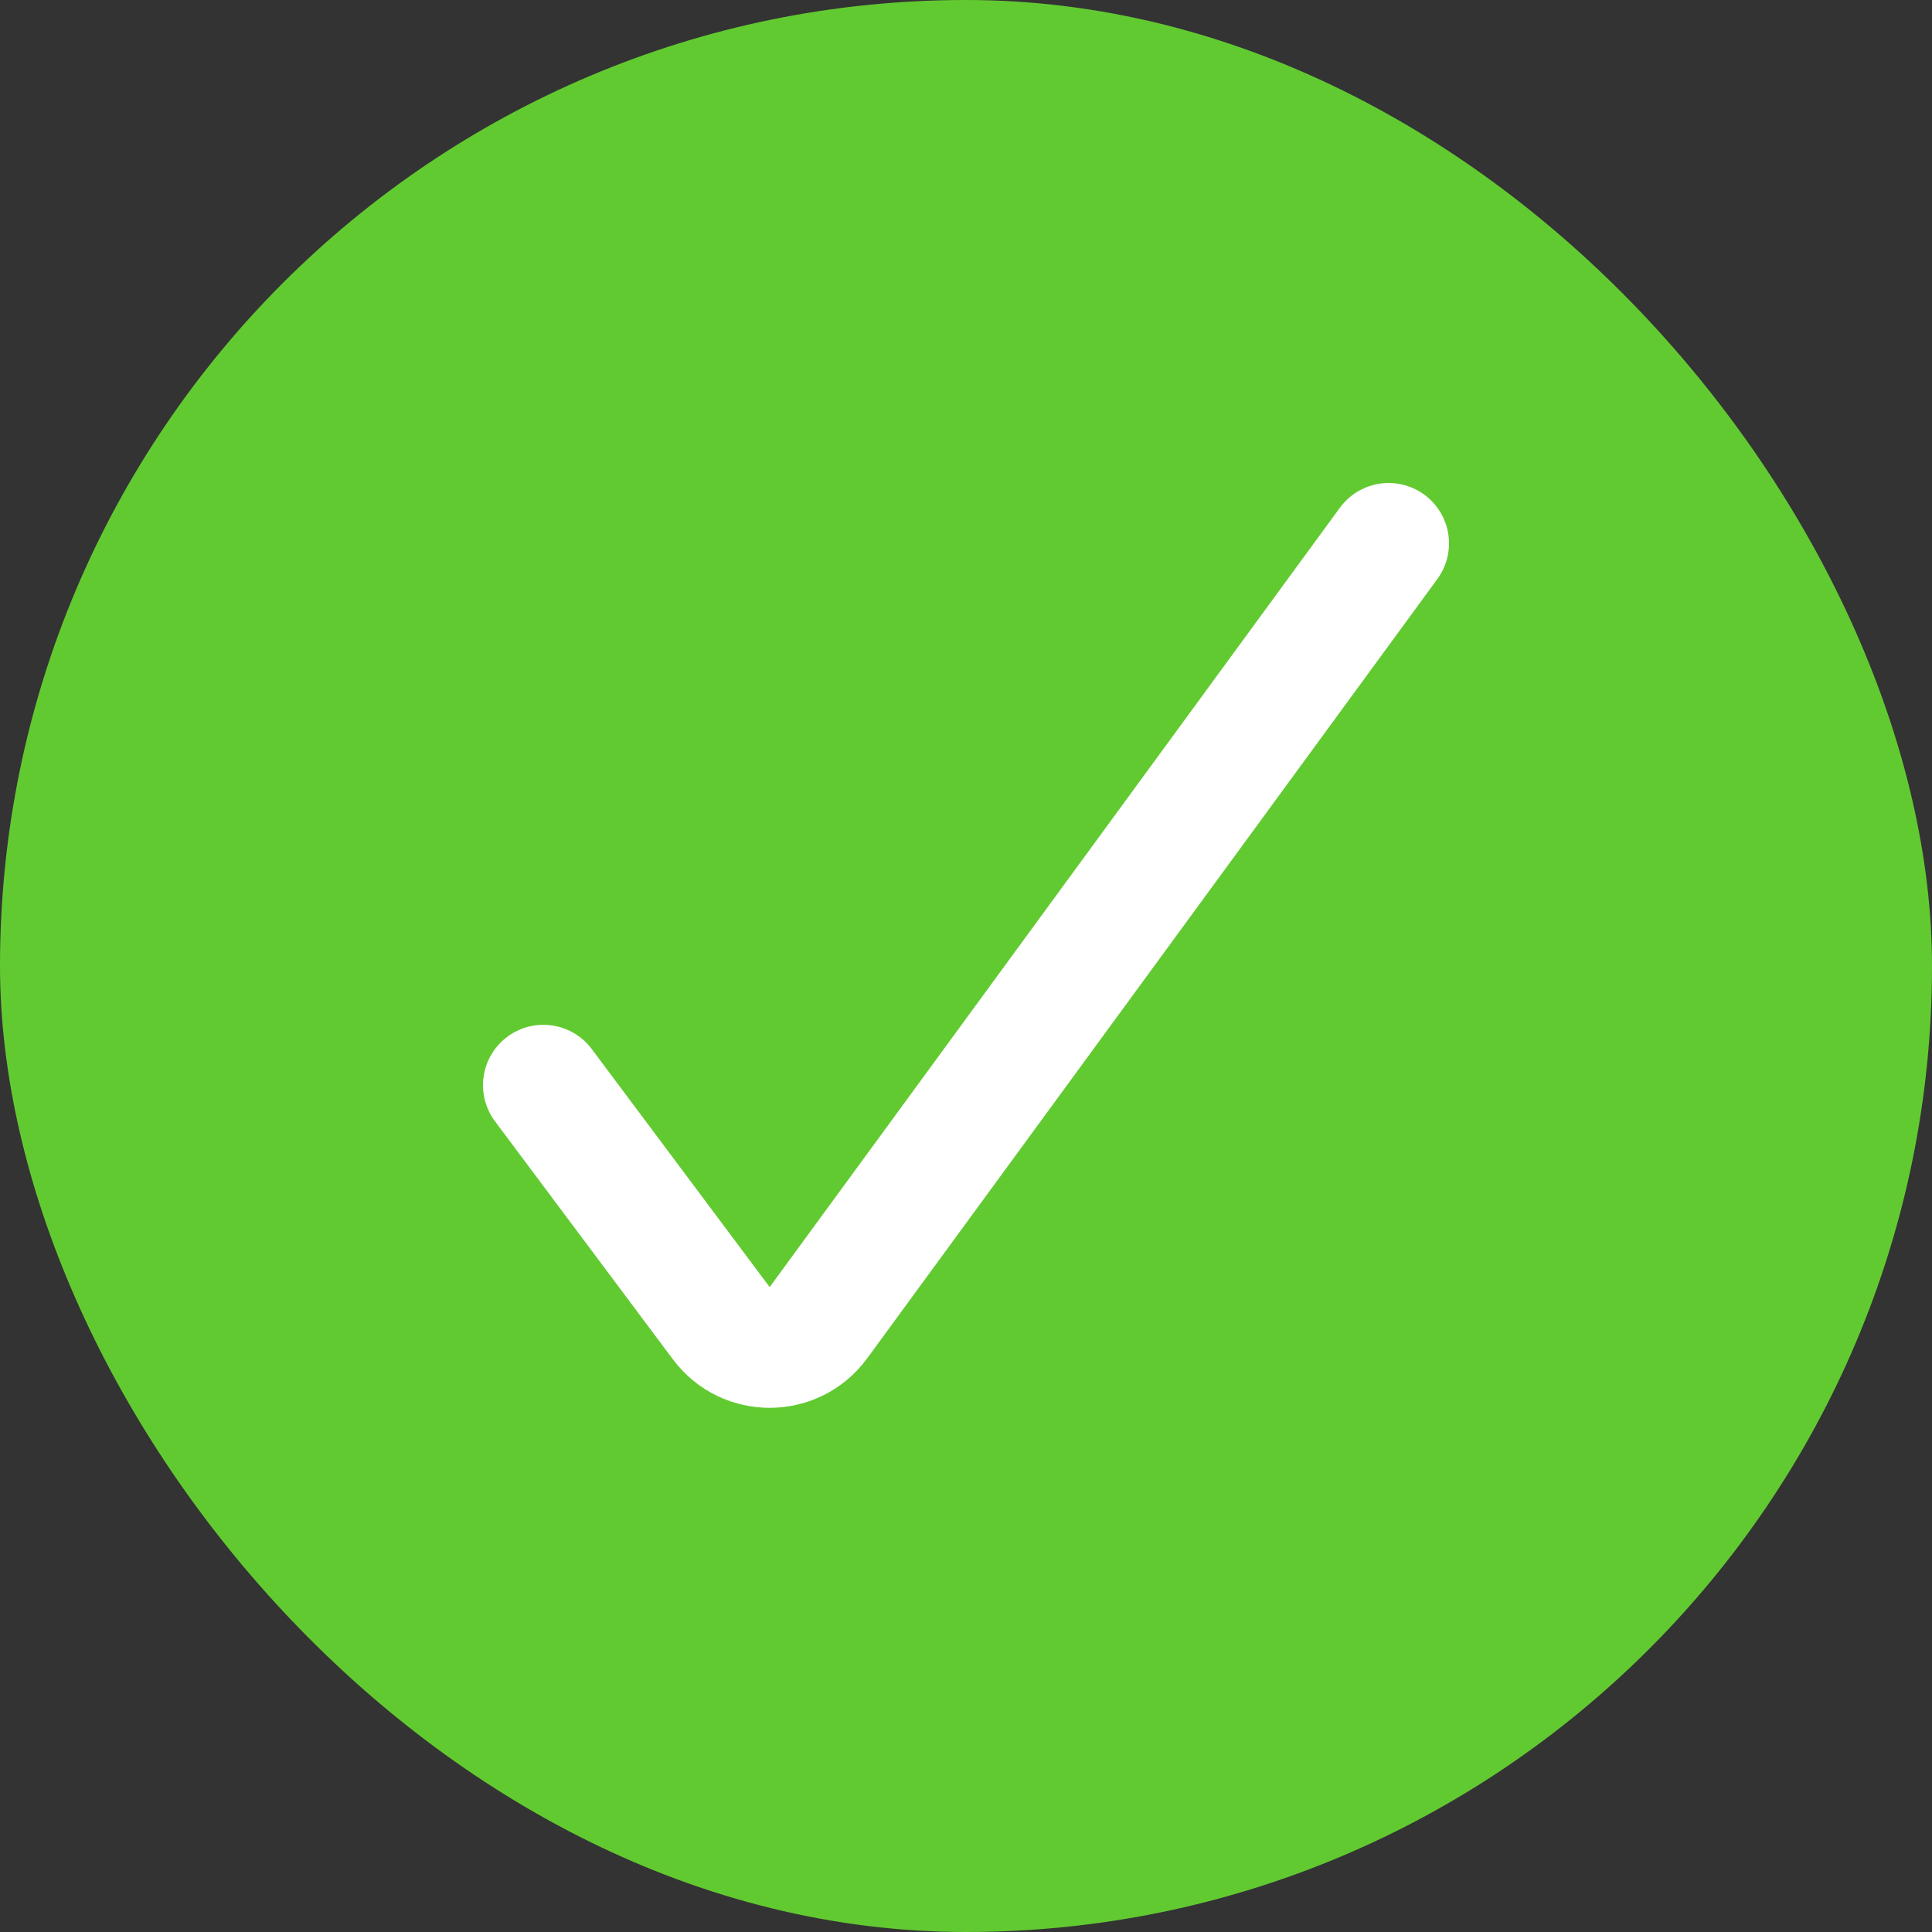
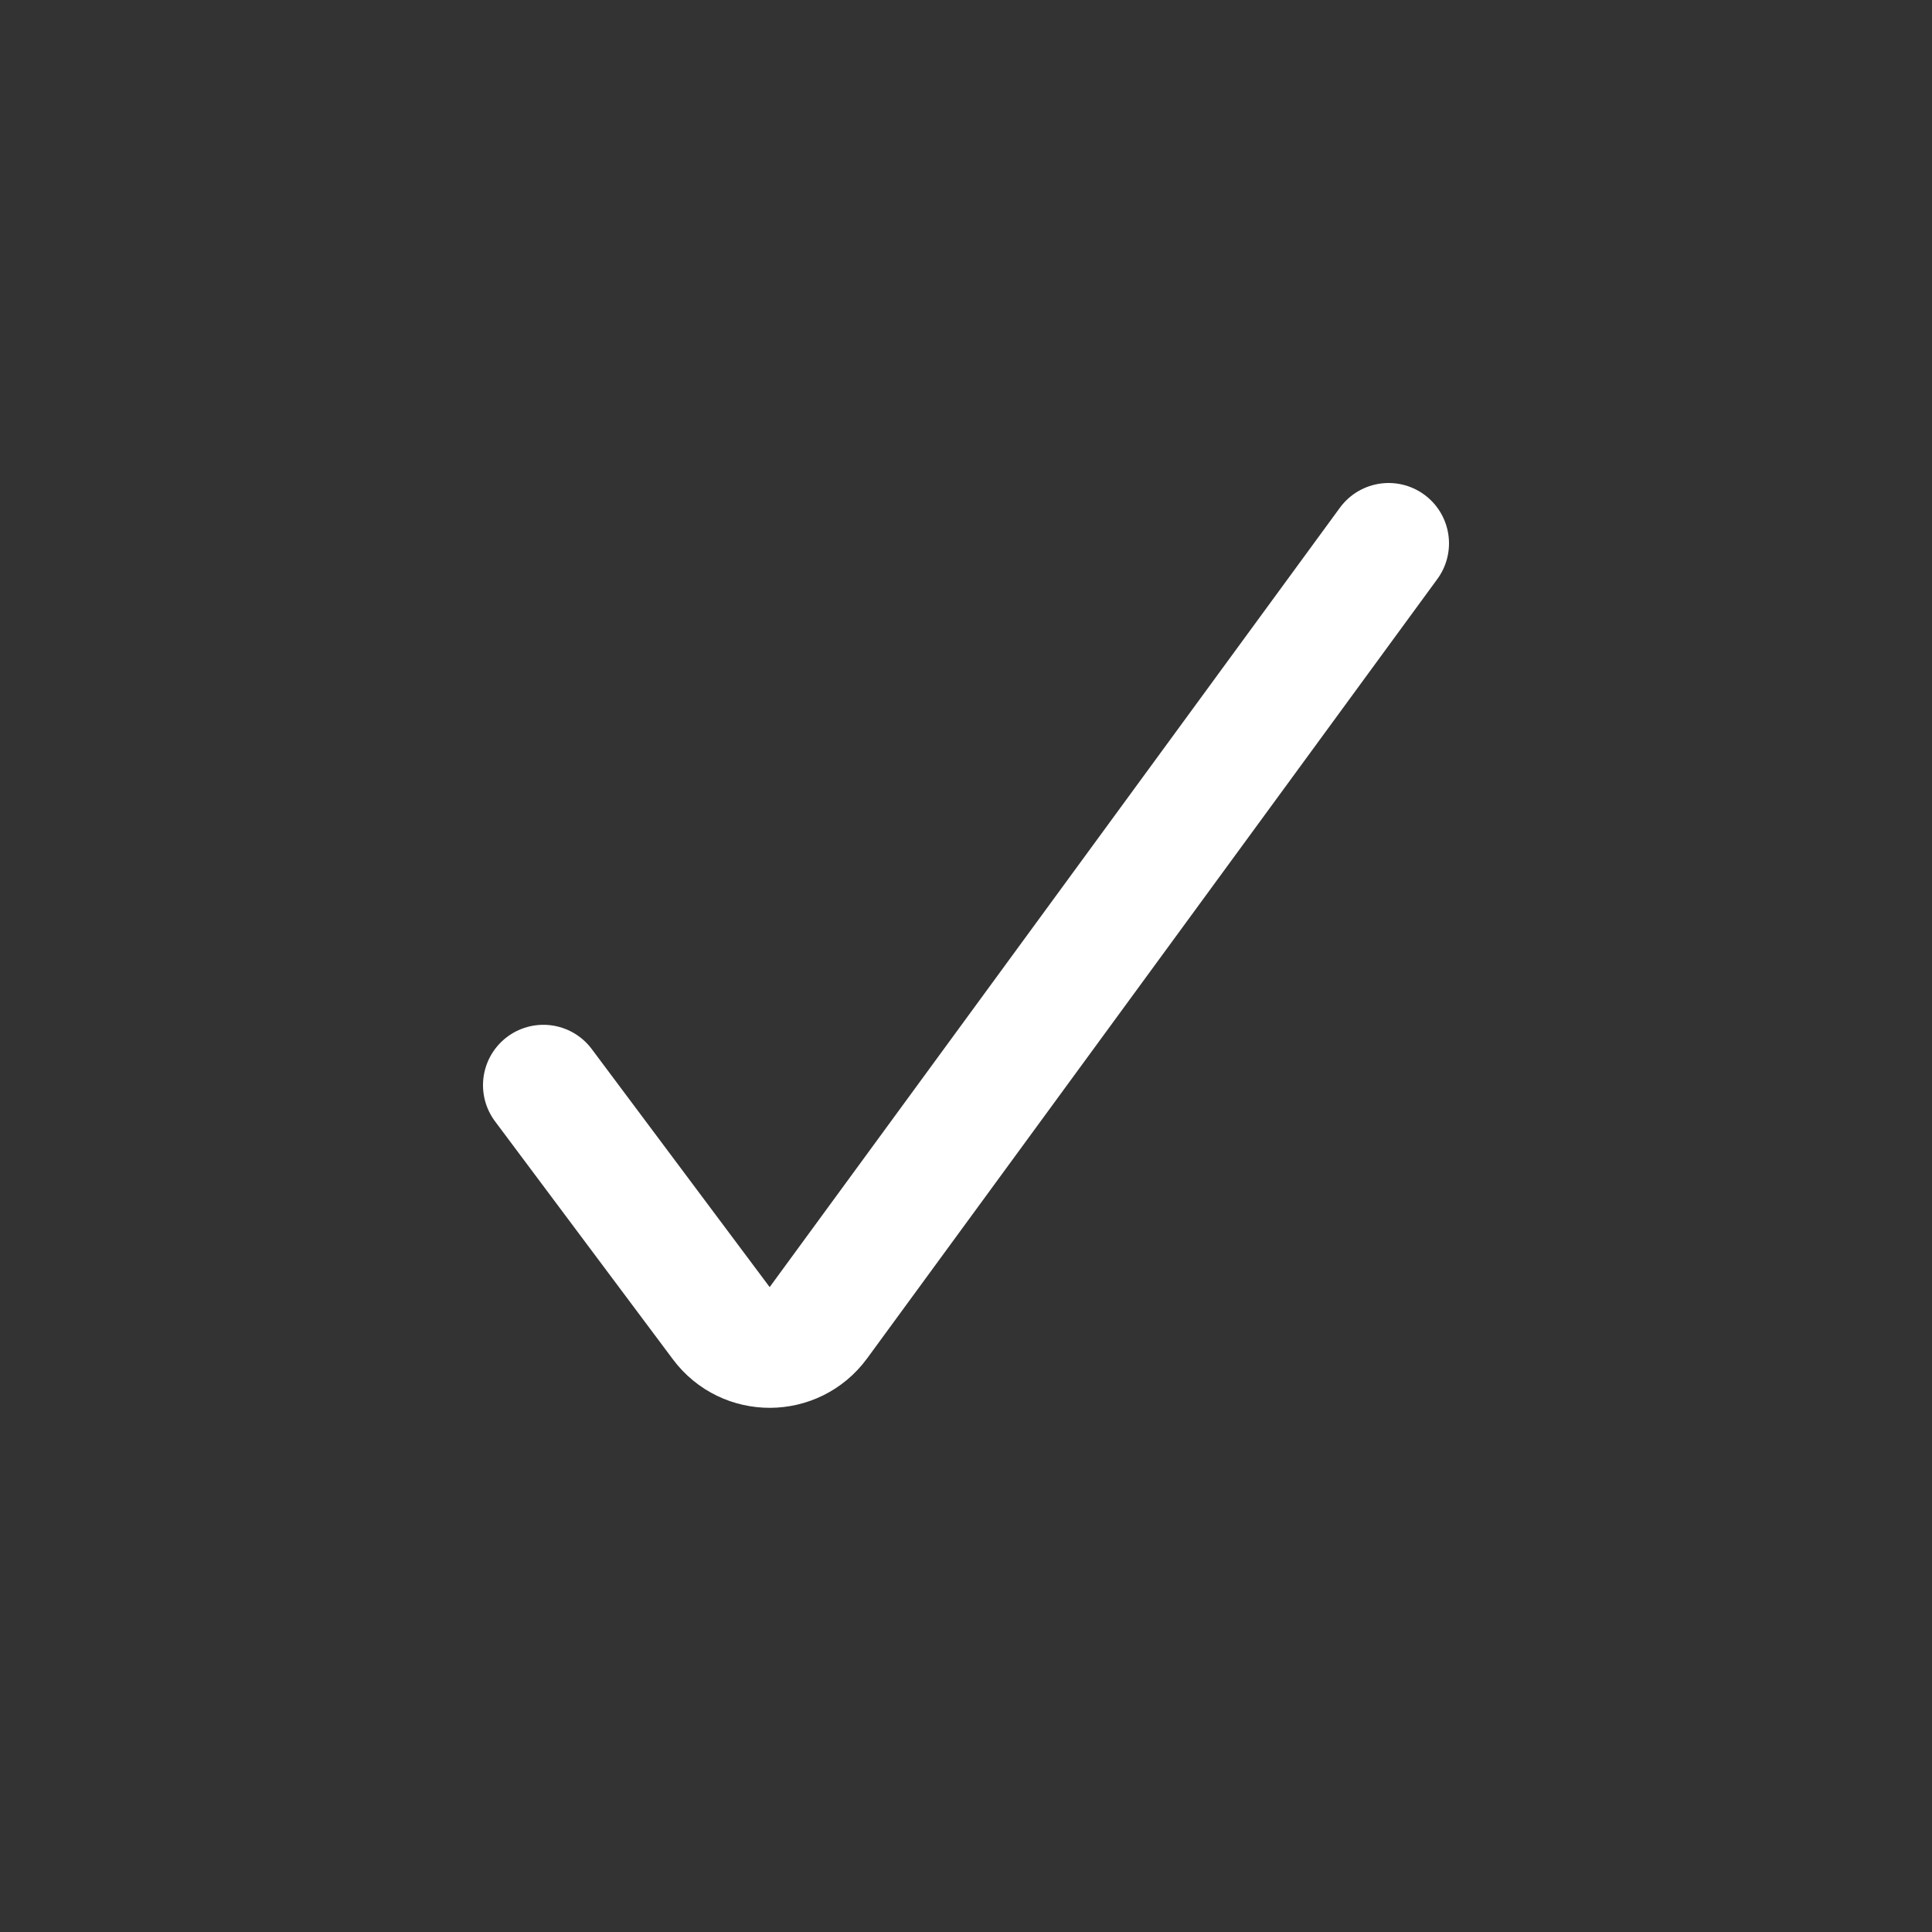
<svg xmlns="http://www.w3.org/2000/svg" width="32" height="32" viewBox="0 0 32 32" fill="none">
  <rect x="0" y="0" width="32" height="32" fill="#333333" stroke="none" />
-   <rect width="32" height="32" rx="16" fill="#62CA31" />
  <path d="M9 17.974L11.947 21.917C12.349 22.455 13.158 22.451 13.555 21.909L23 9" stroke="white" stroke-width="2" stroke-linecap="round" />
</svg>